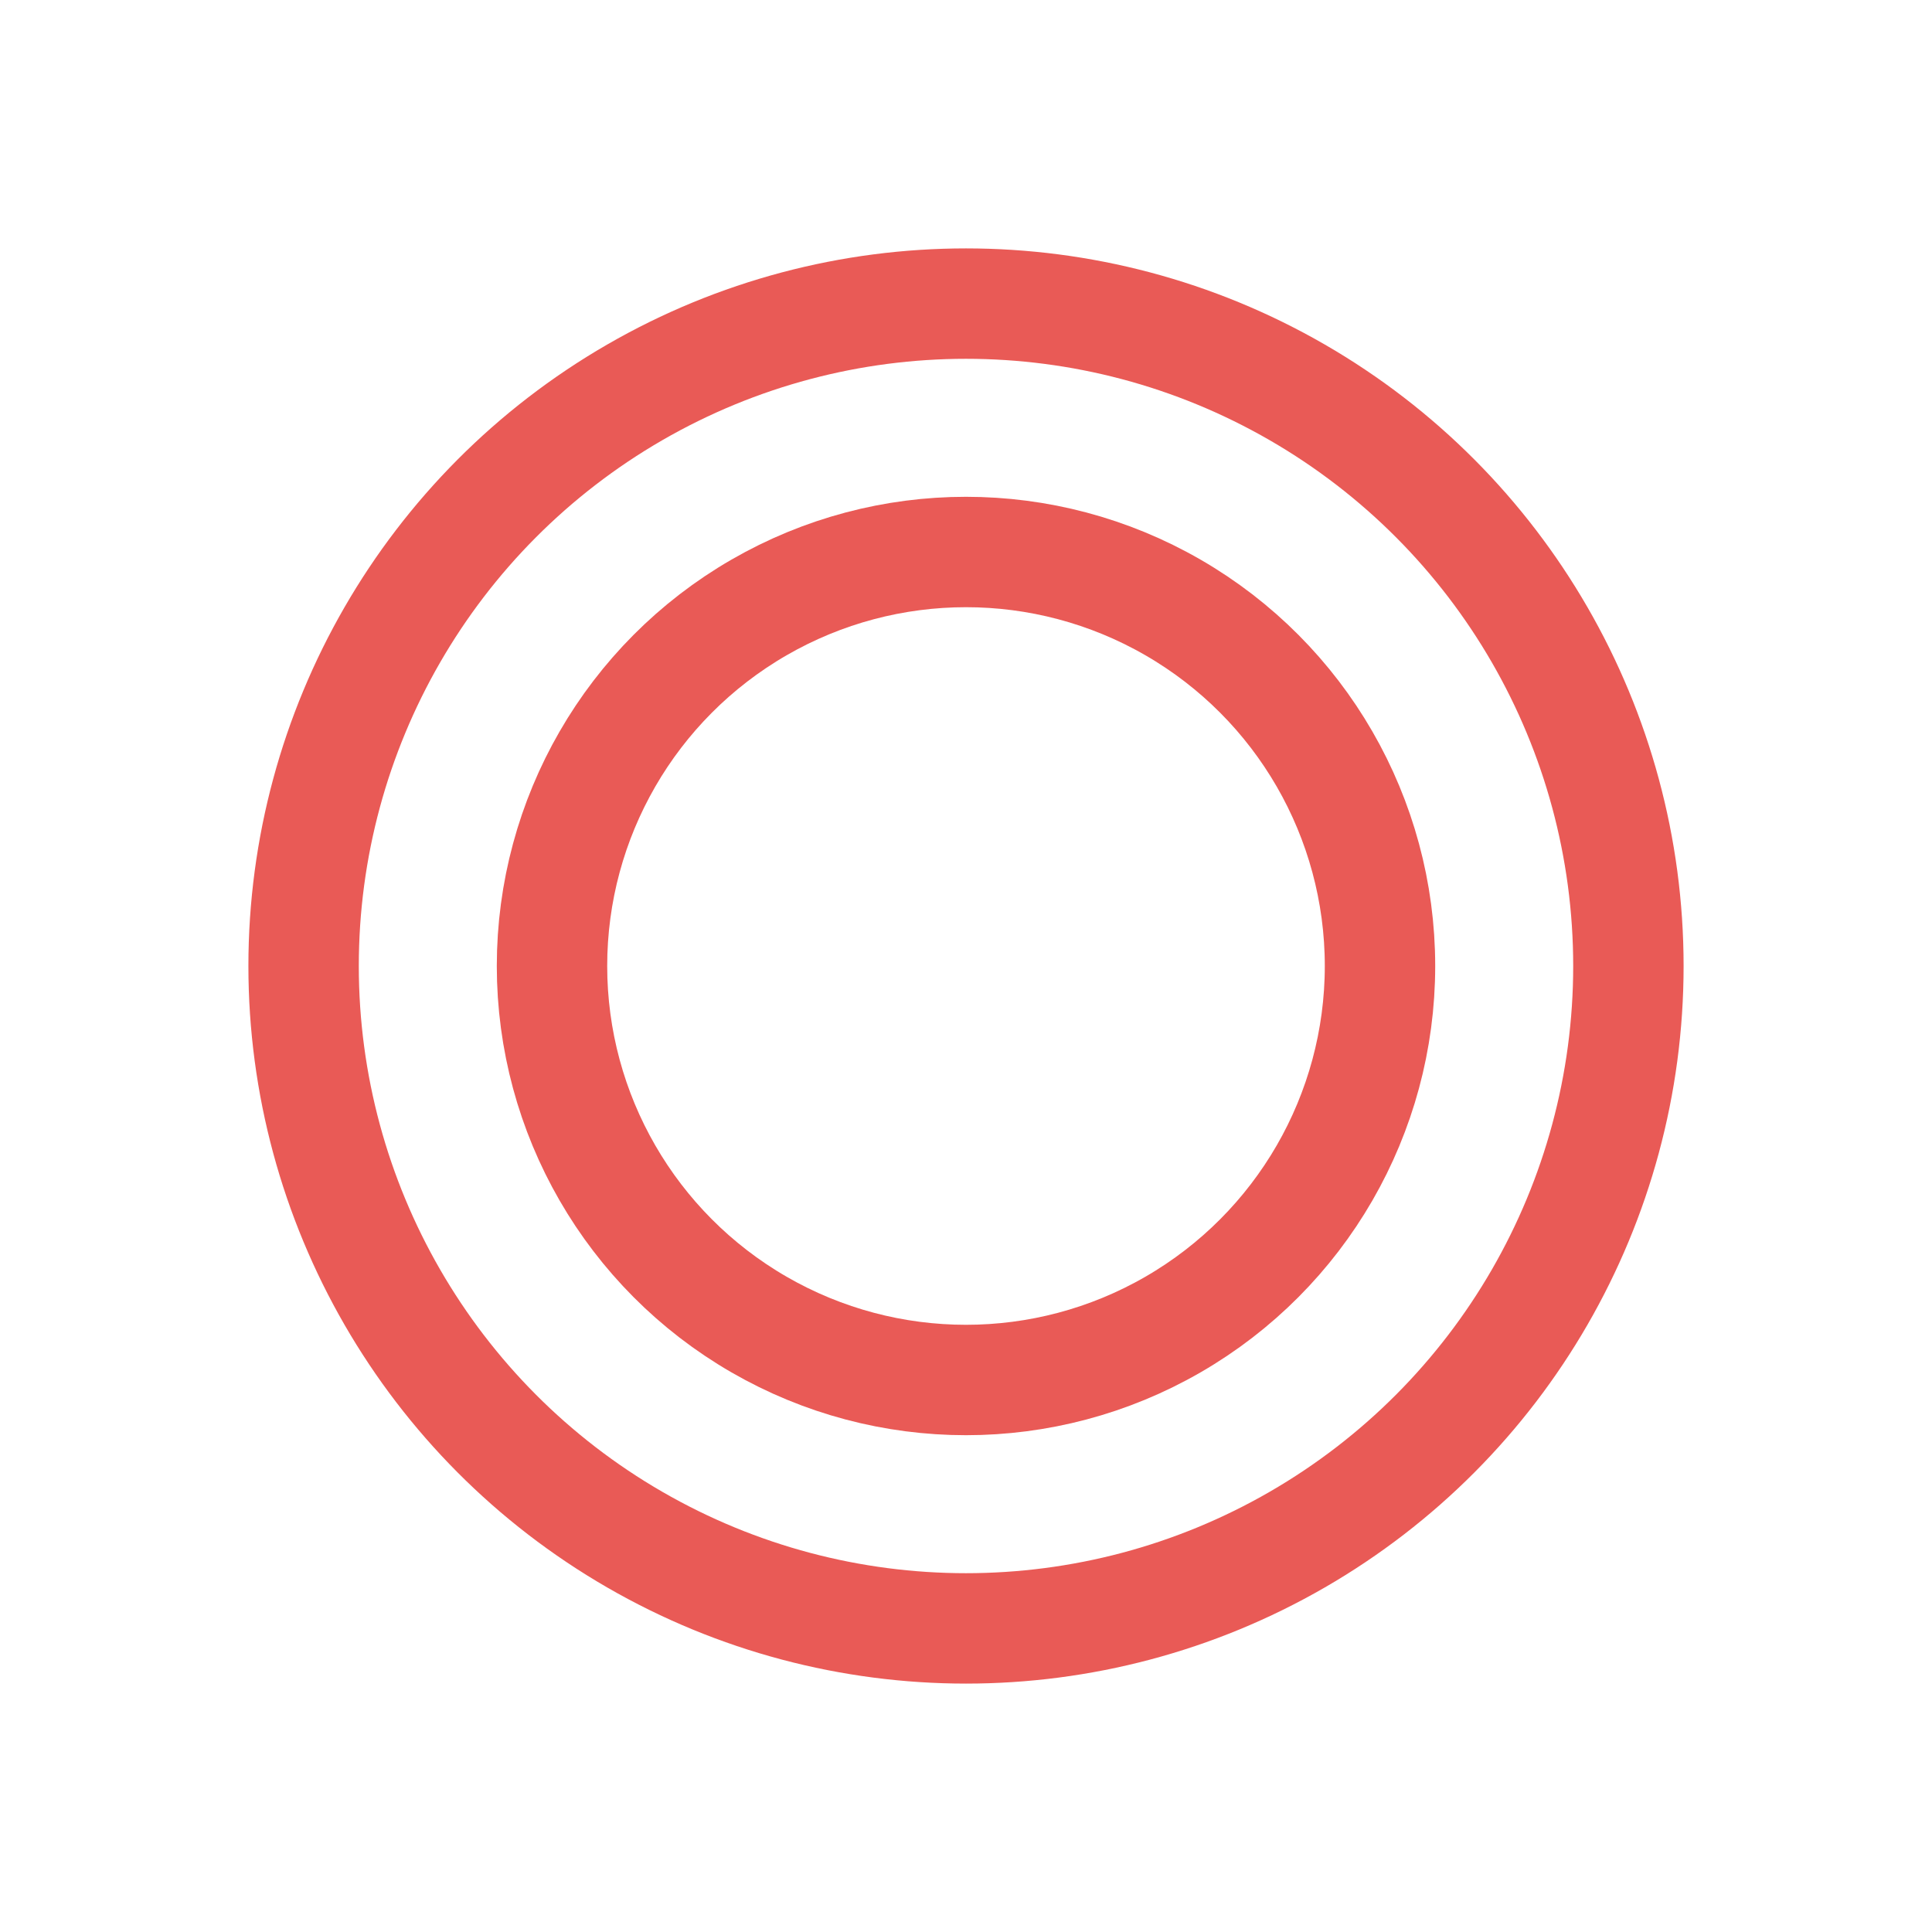
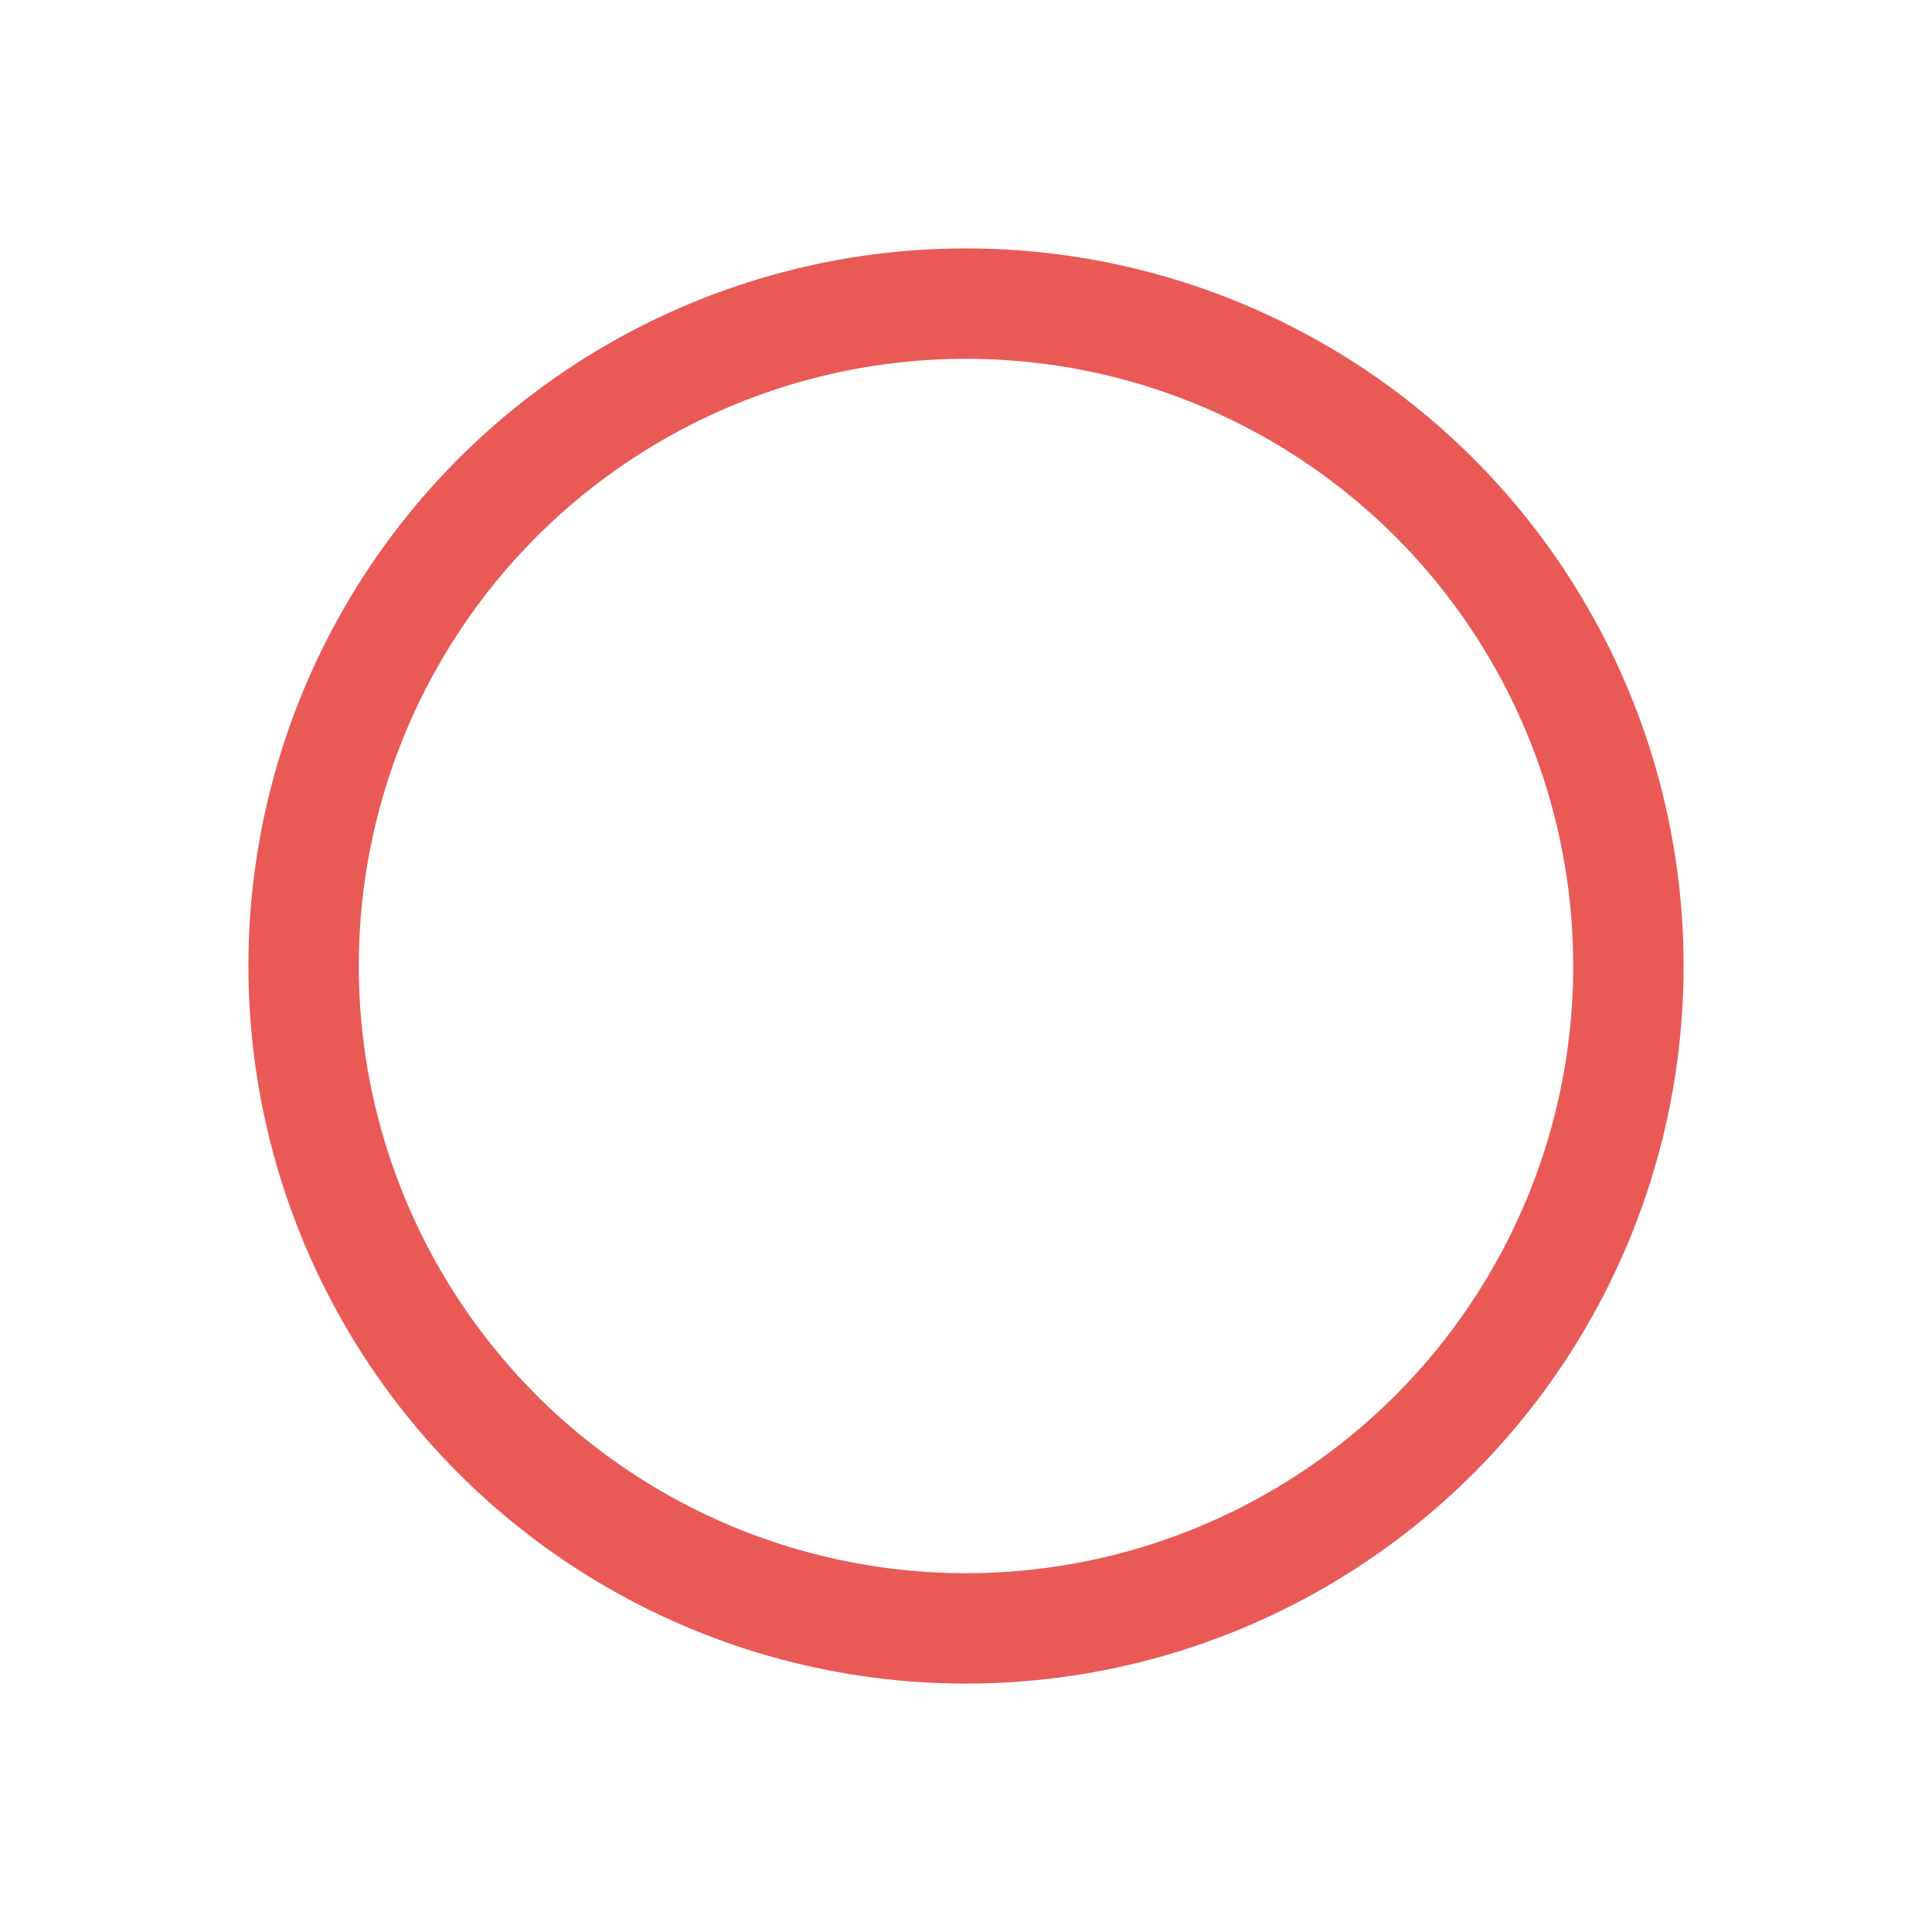
<svg xmlns="http://www.w3.org/2000/svg" width="70" height="70" fill="none">
  <circle cx="35" cy="35" r="24" stroke="#E95A56" stroke-width="4" />
-   <circle cx="35" cy="35" r="15" stroke="#E95A56" stroke-width="4" />
</svg>